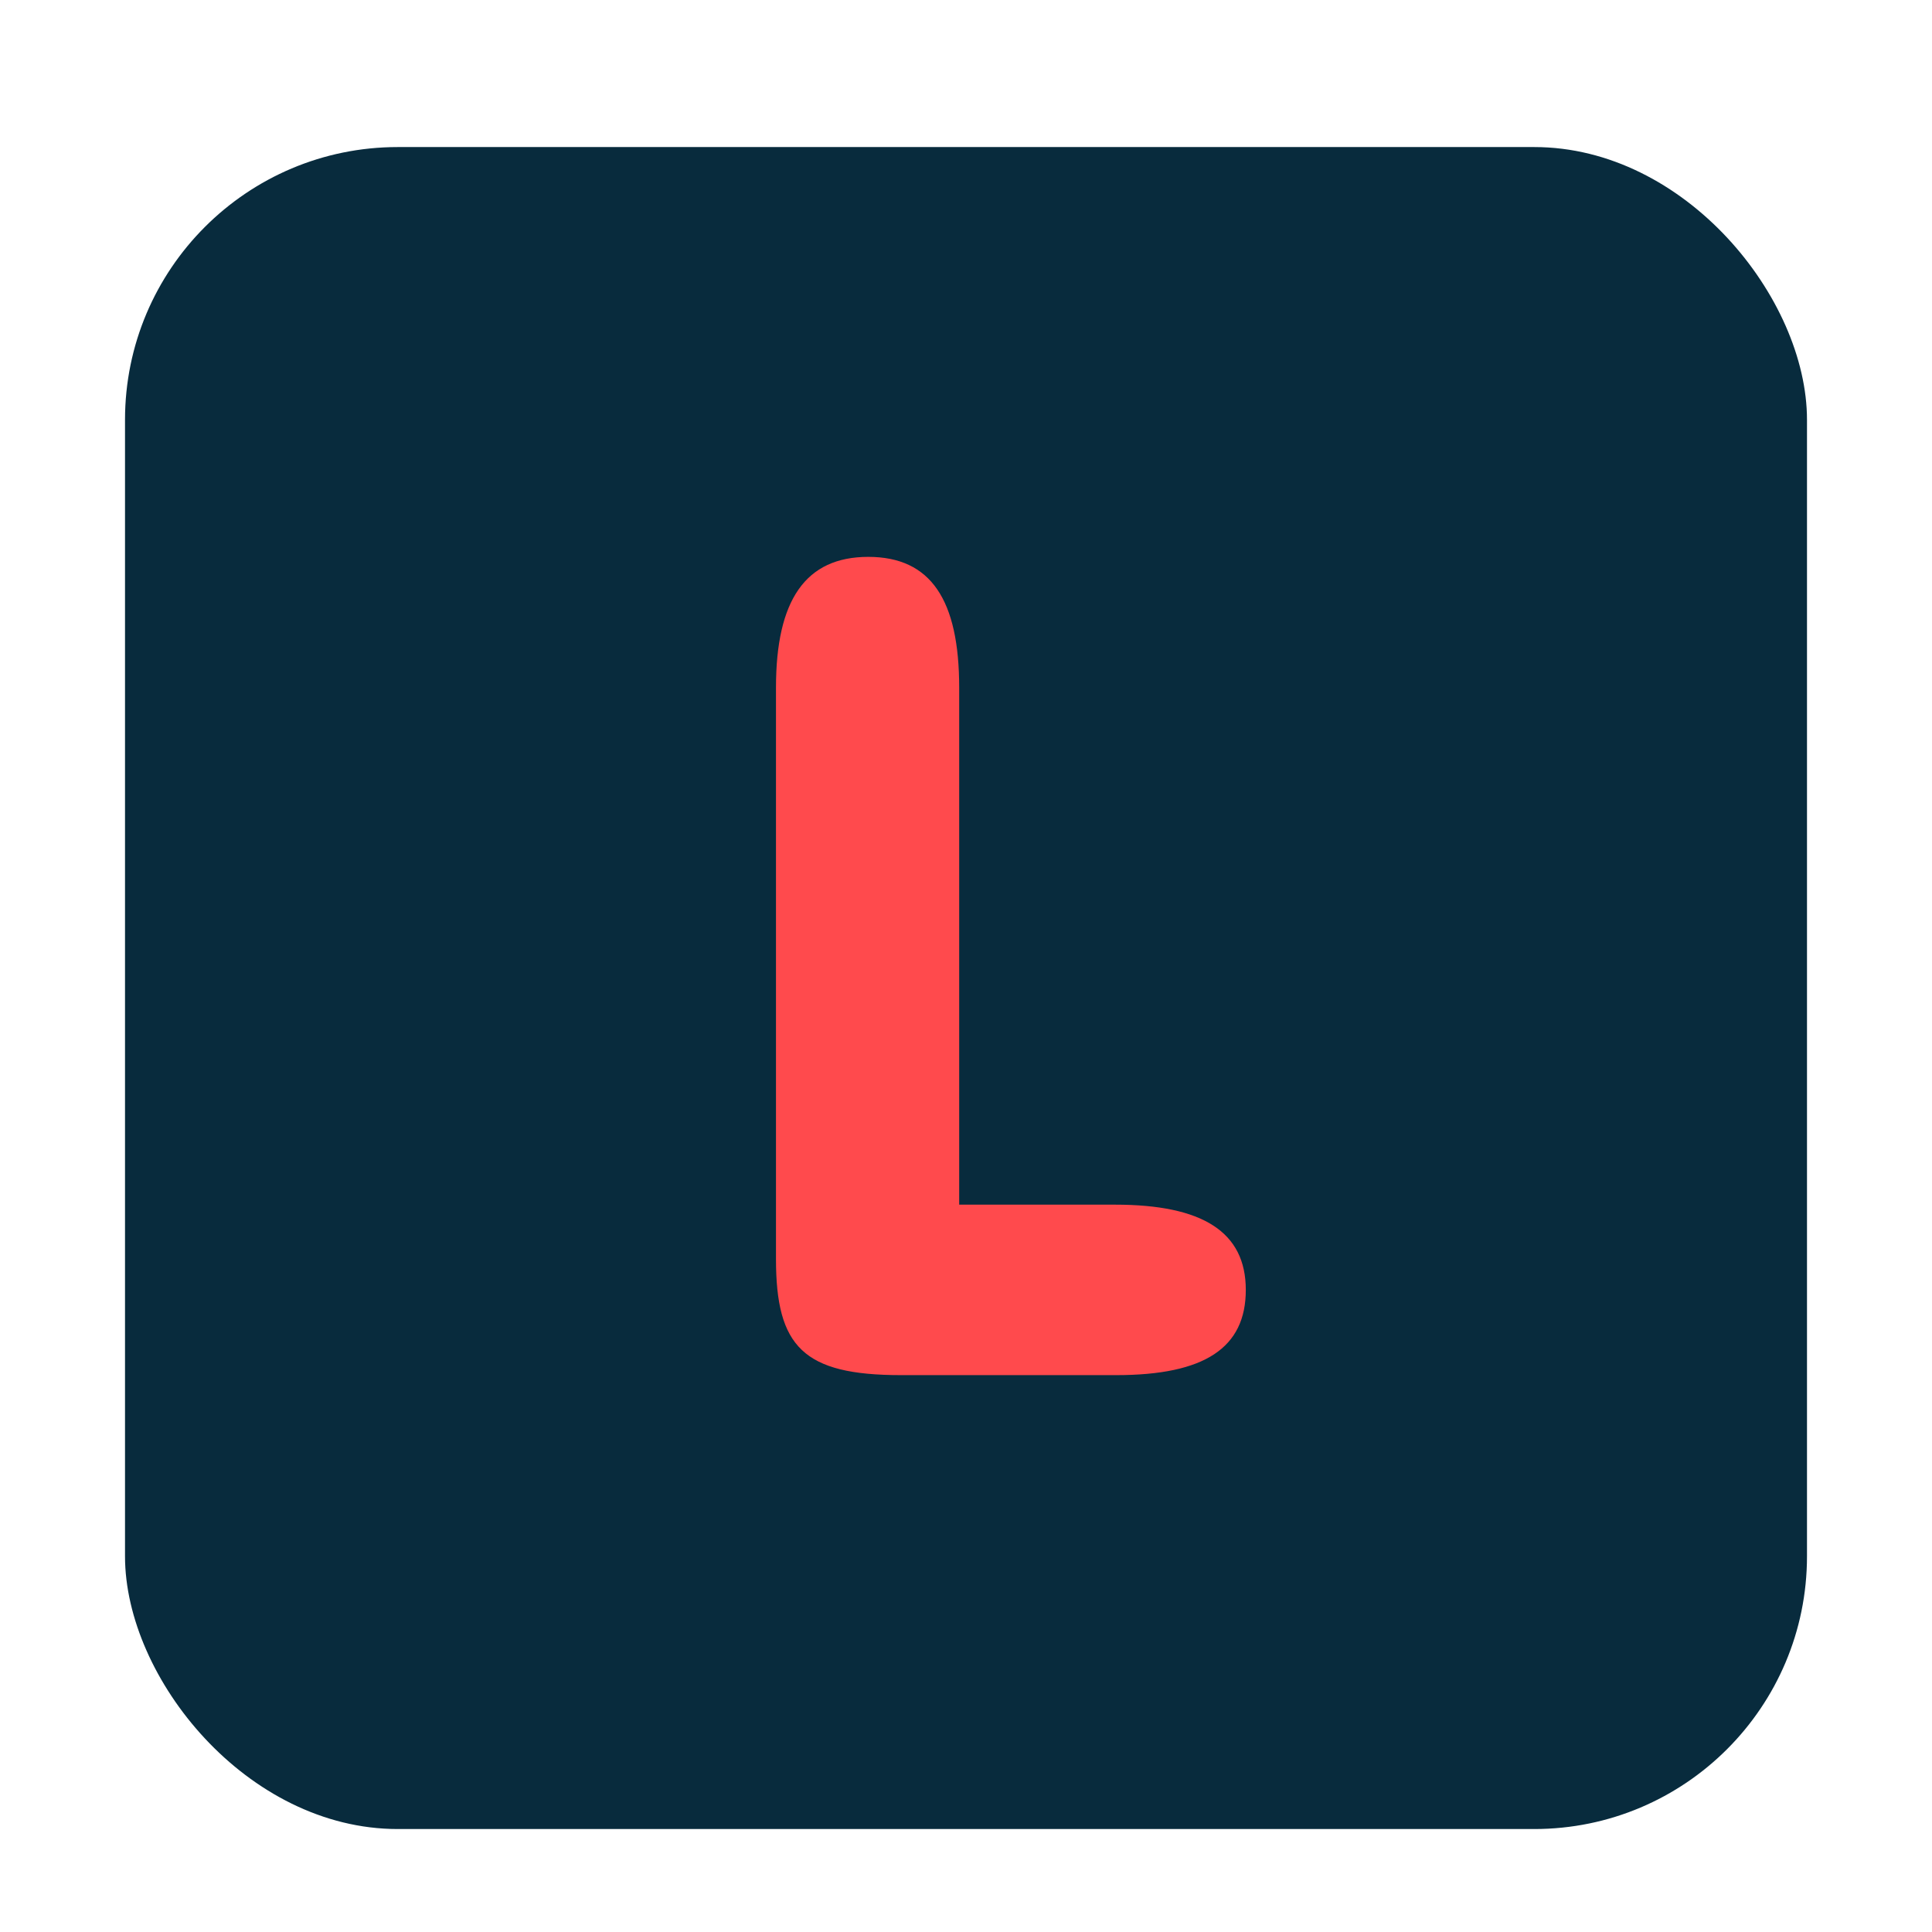
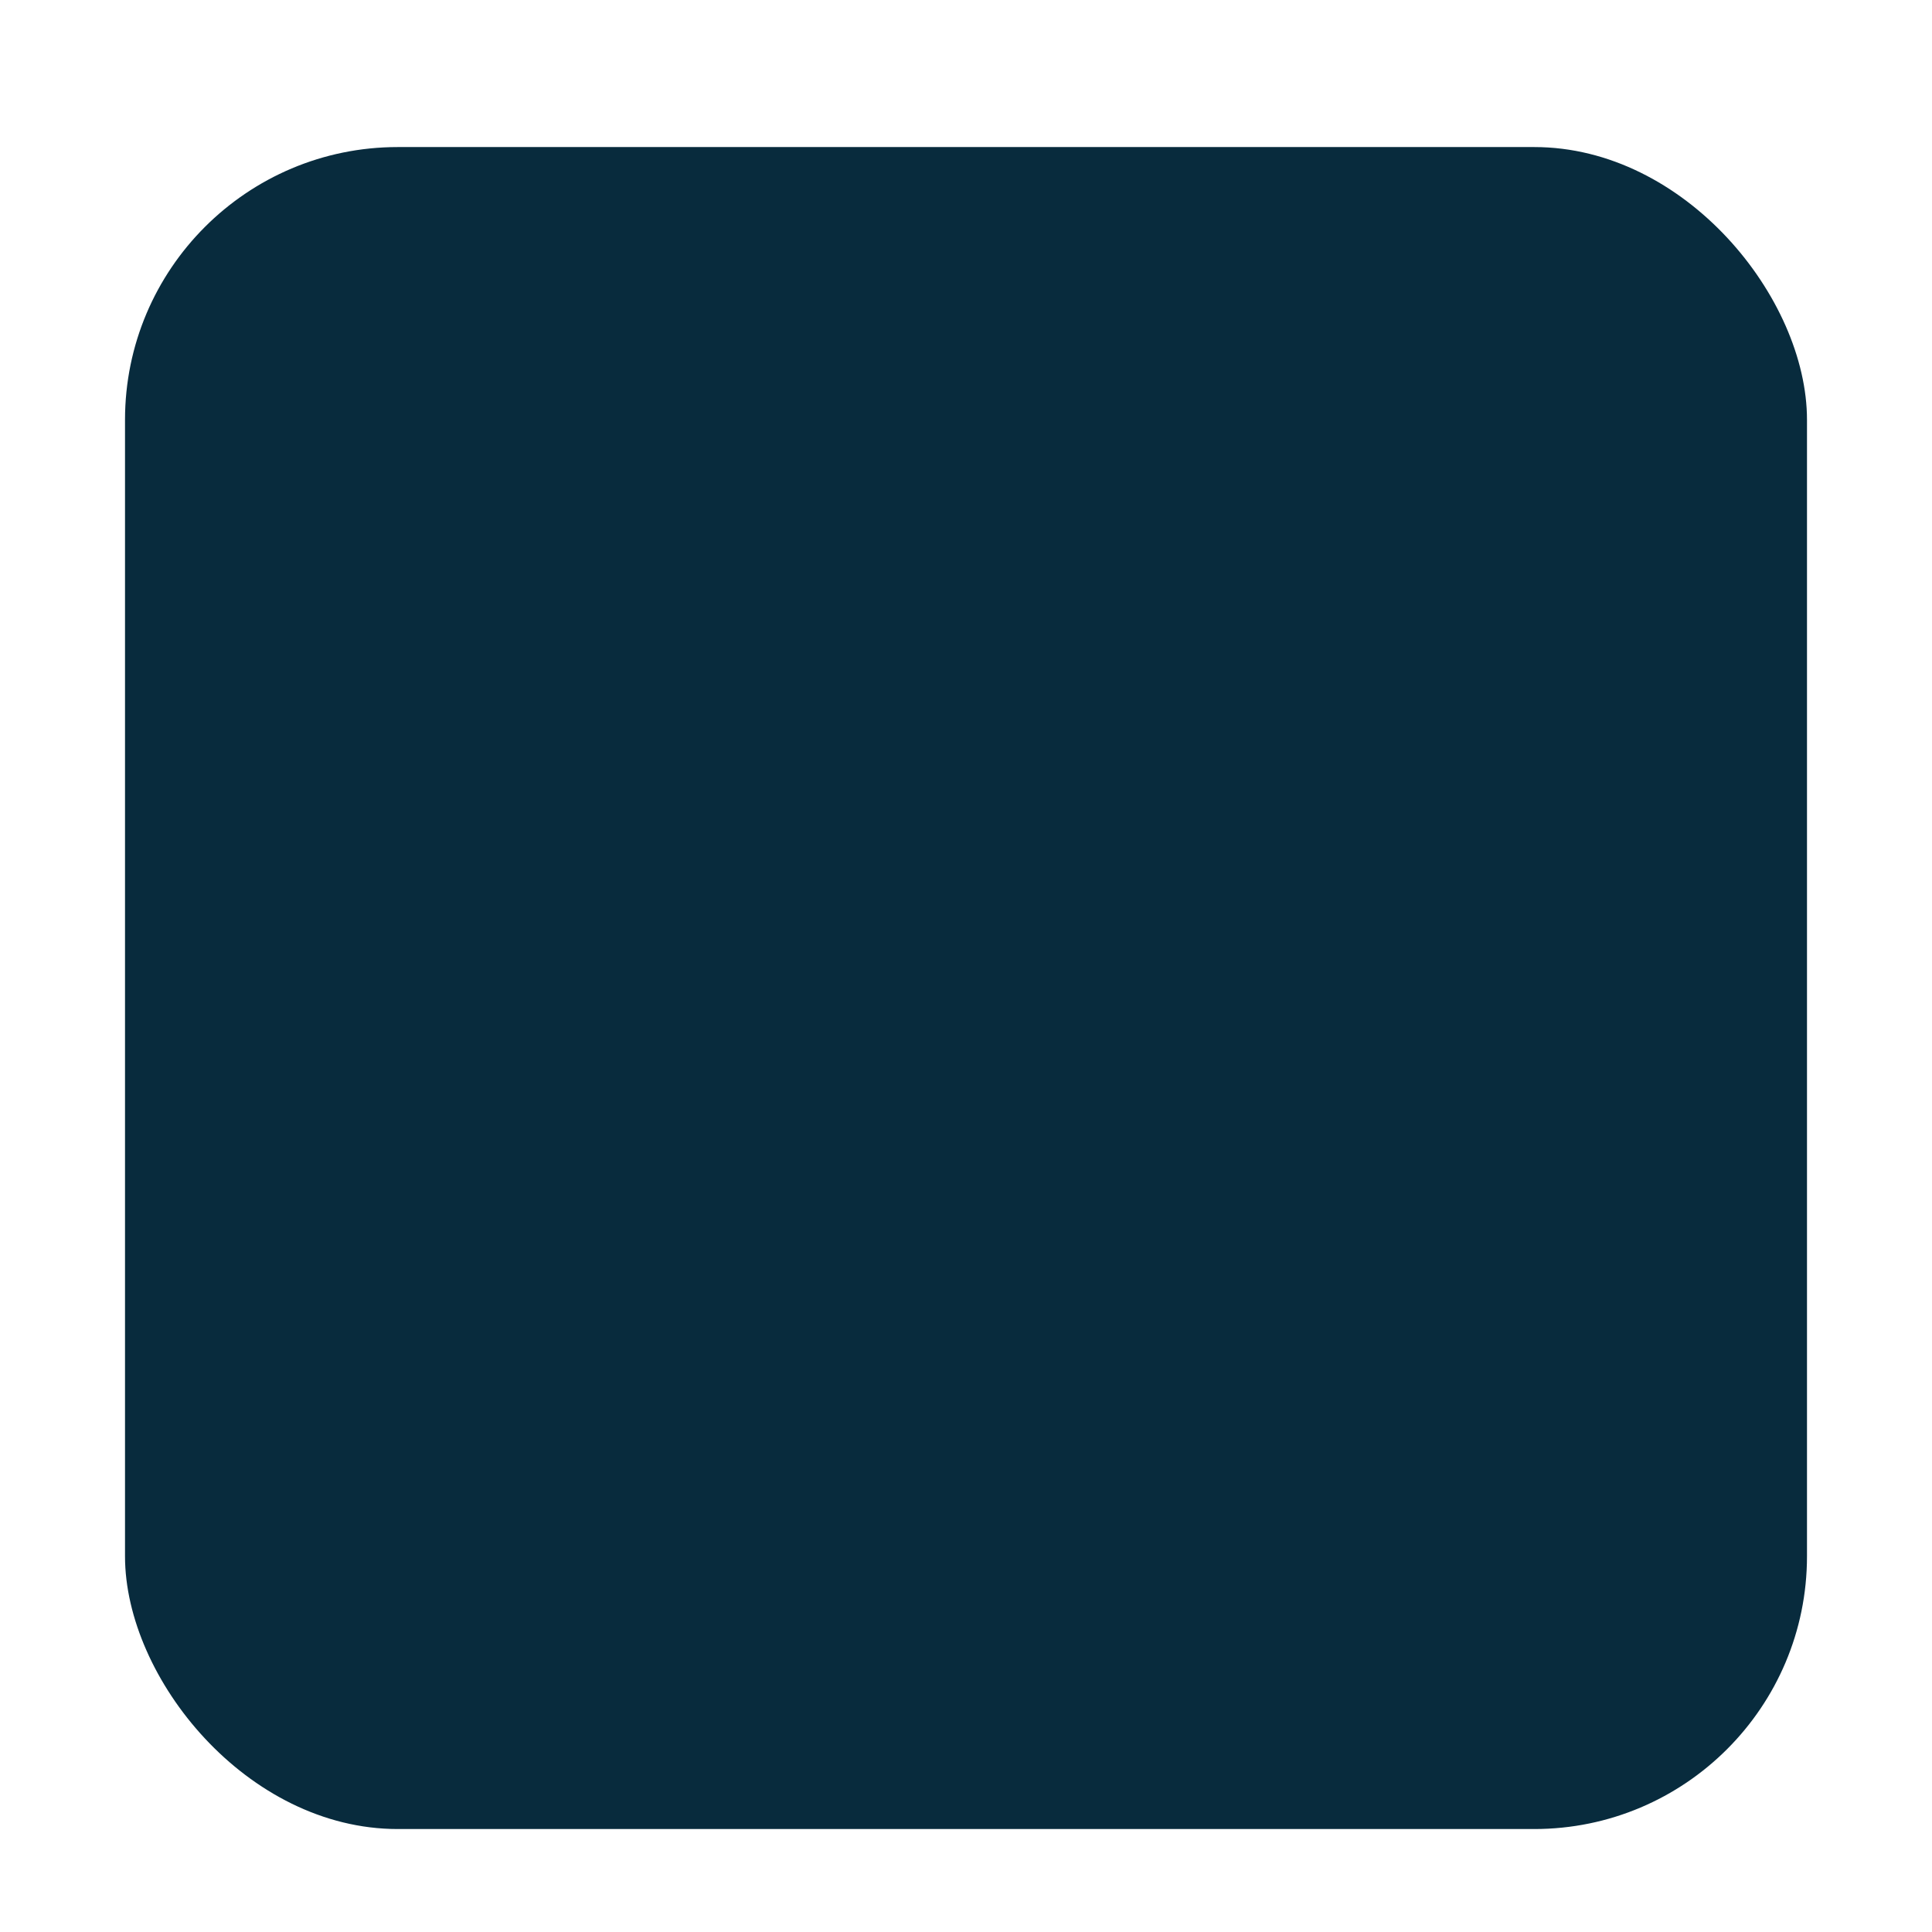
<svg xmlns="http://www.w3.org/2000/svg" viewBox="0 0 85 85">
  <rect x="5.5" y="6.47" width="74" height="74" rx="12" fill="#082b3d" />
-   <path d="M38.2 24.5c2.76 0 4 1.9 4 5.75V53h6.86c3.85 0 5.75 1.2 5.75 3.75S53 60.5 49.11 60.5h-9.47c-4.3 0-5.5-1.25-5.5-5.11V30.25c0-3.85 1.3-5.75 4.06-5.75z" fill="#ff4a4d" />
</svg>